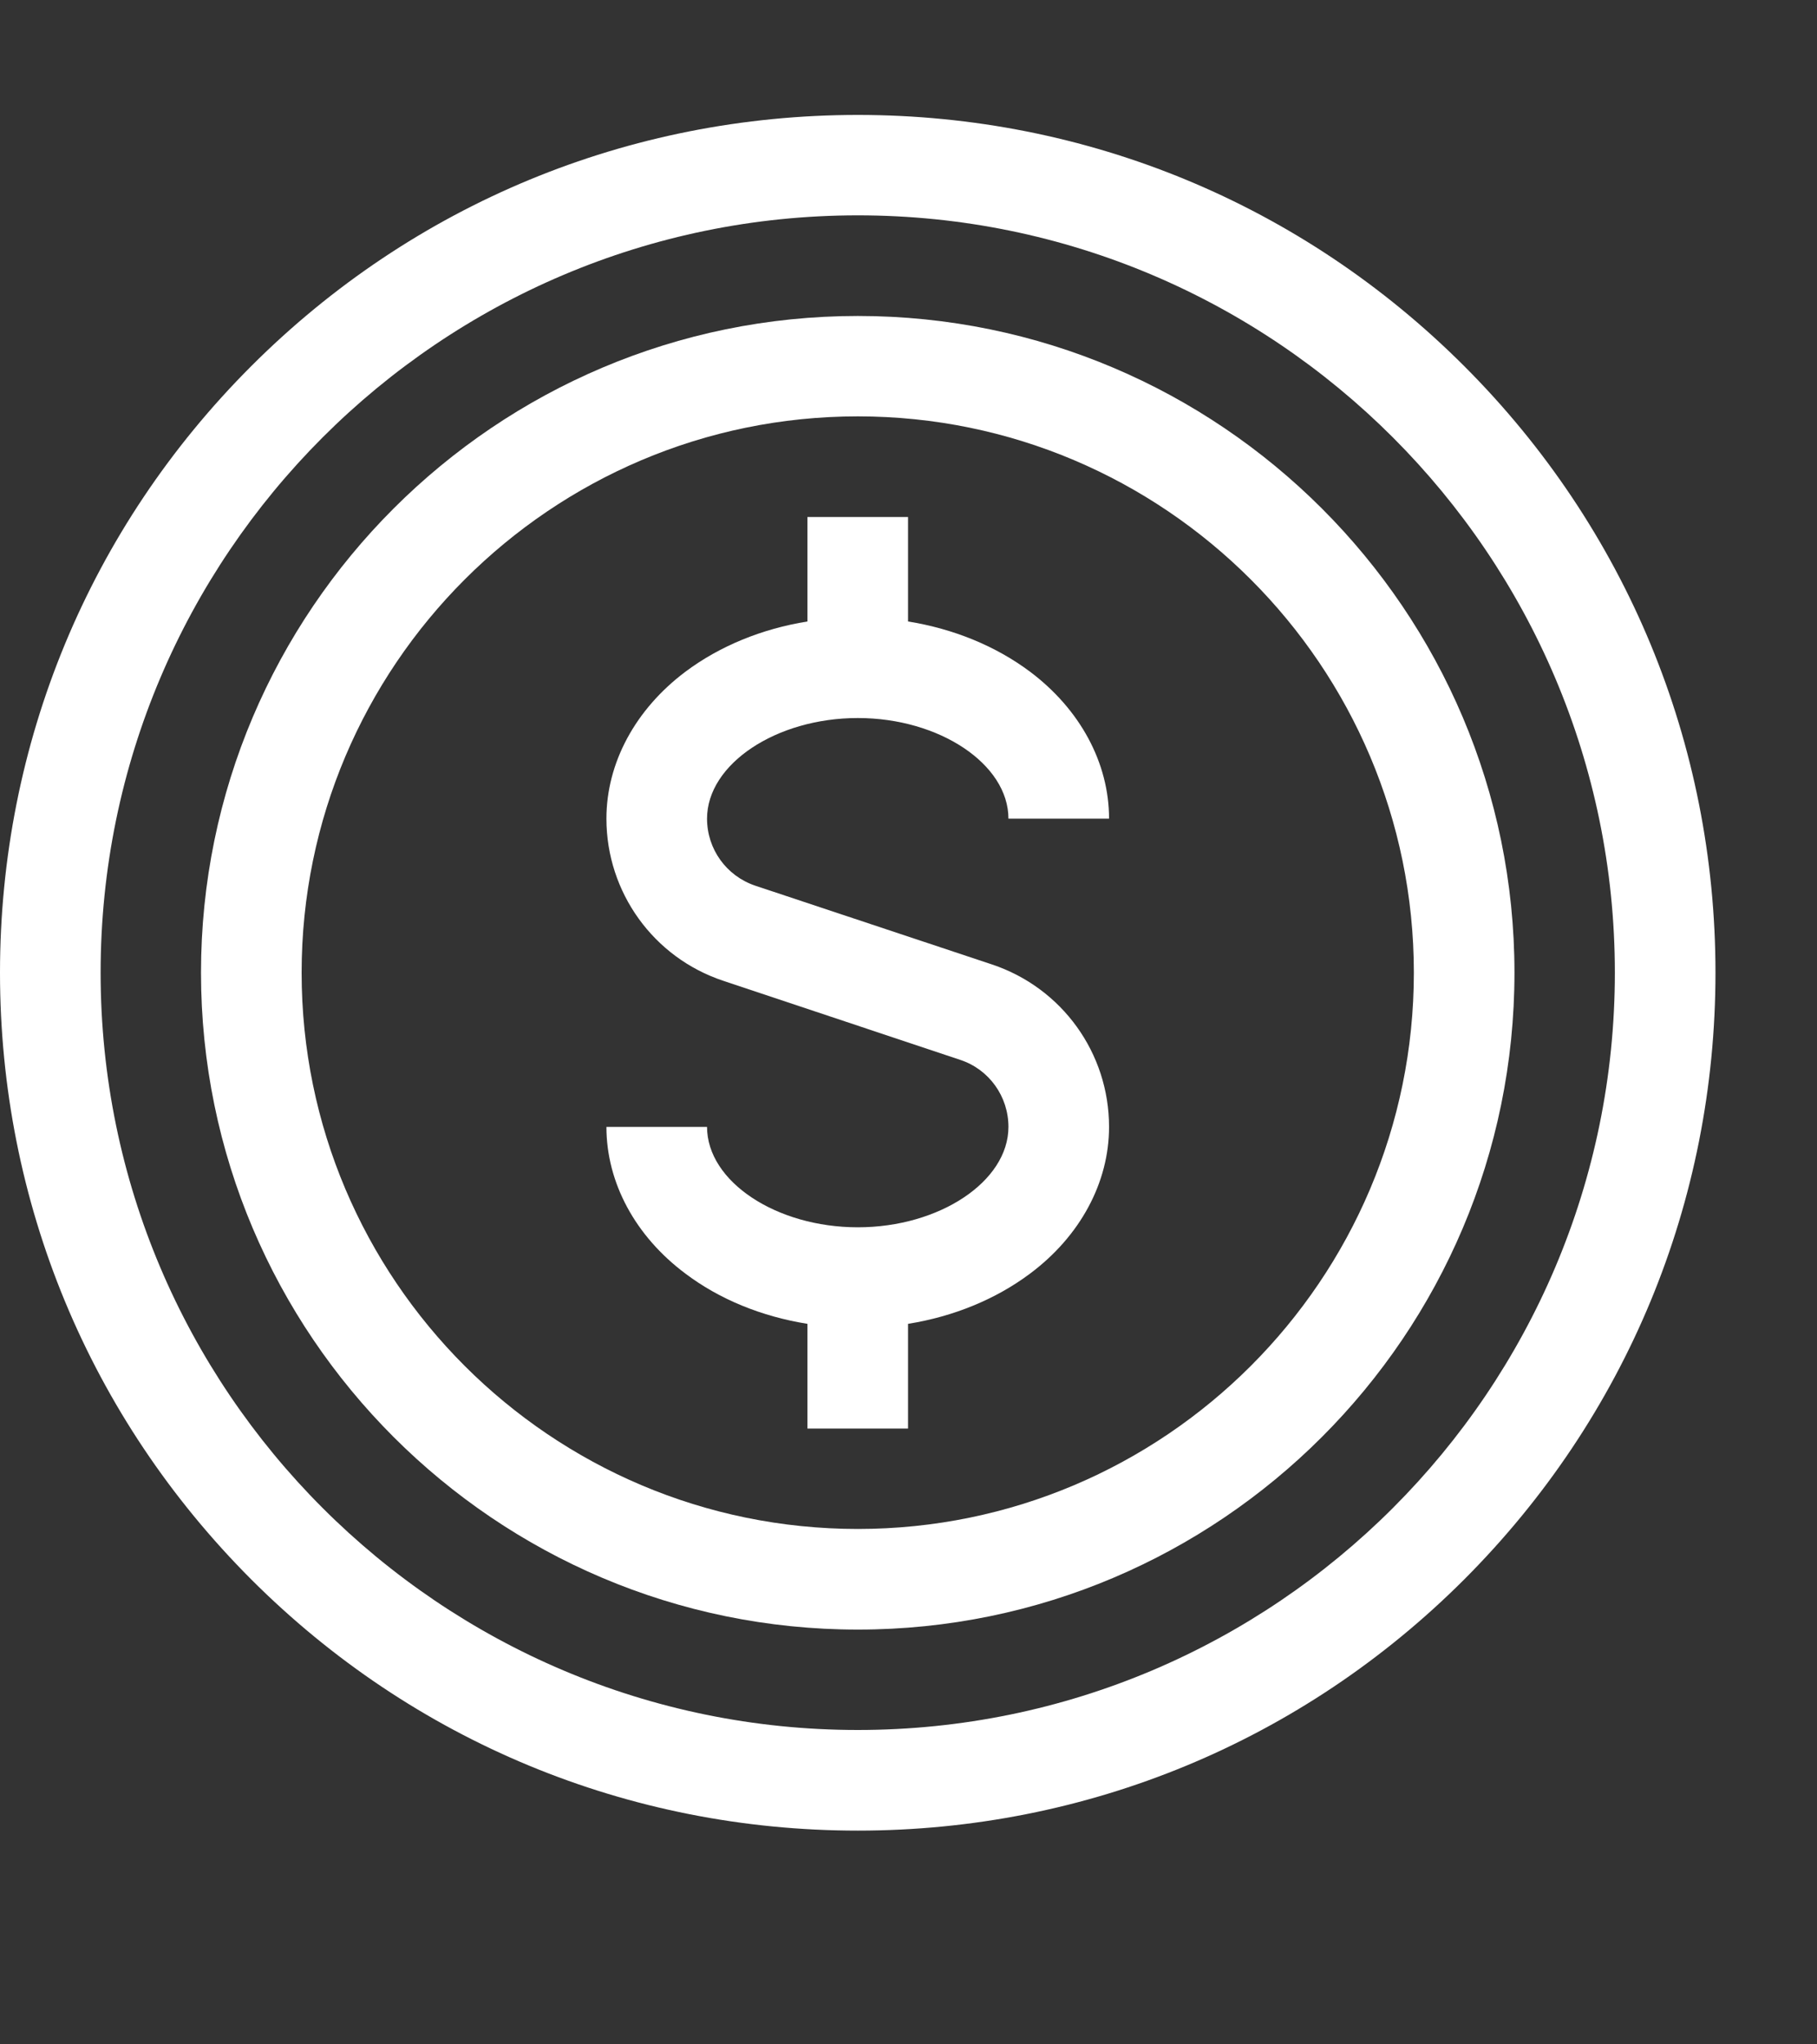
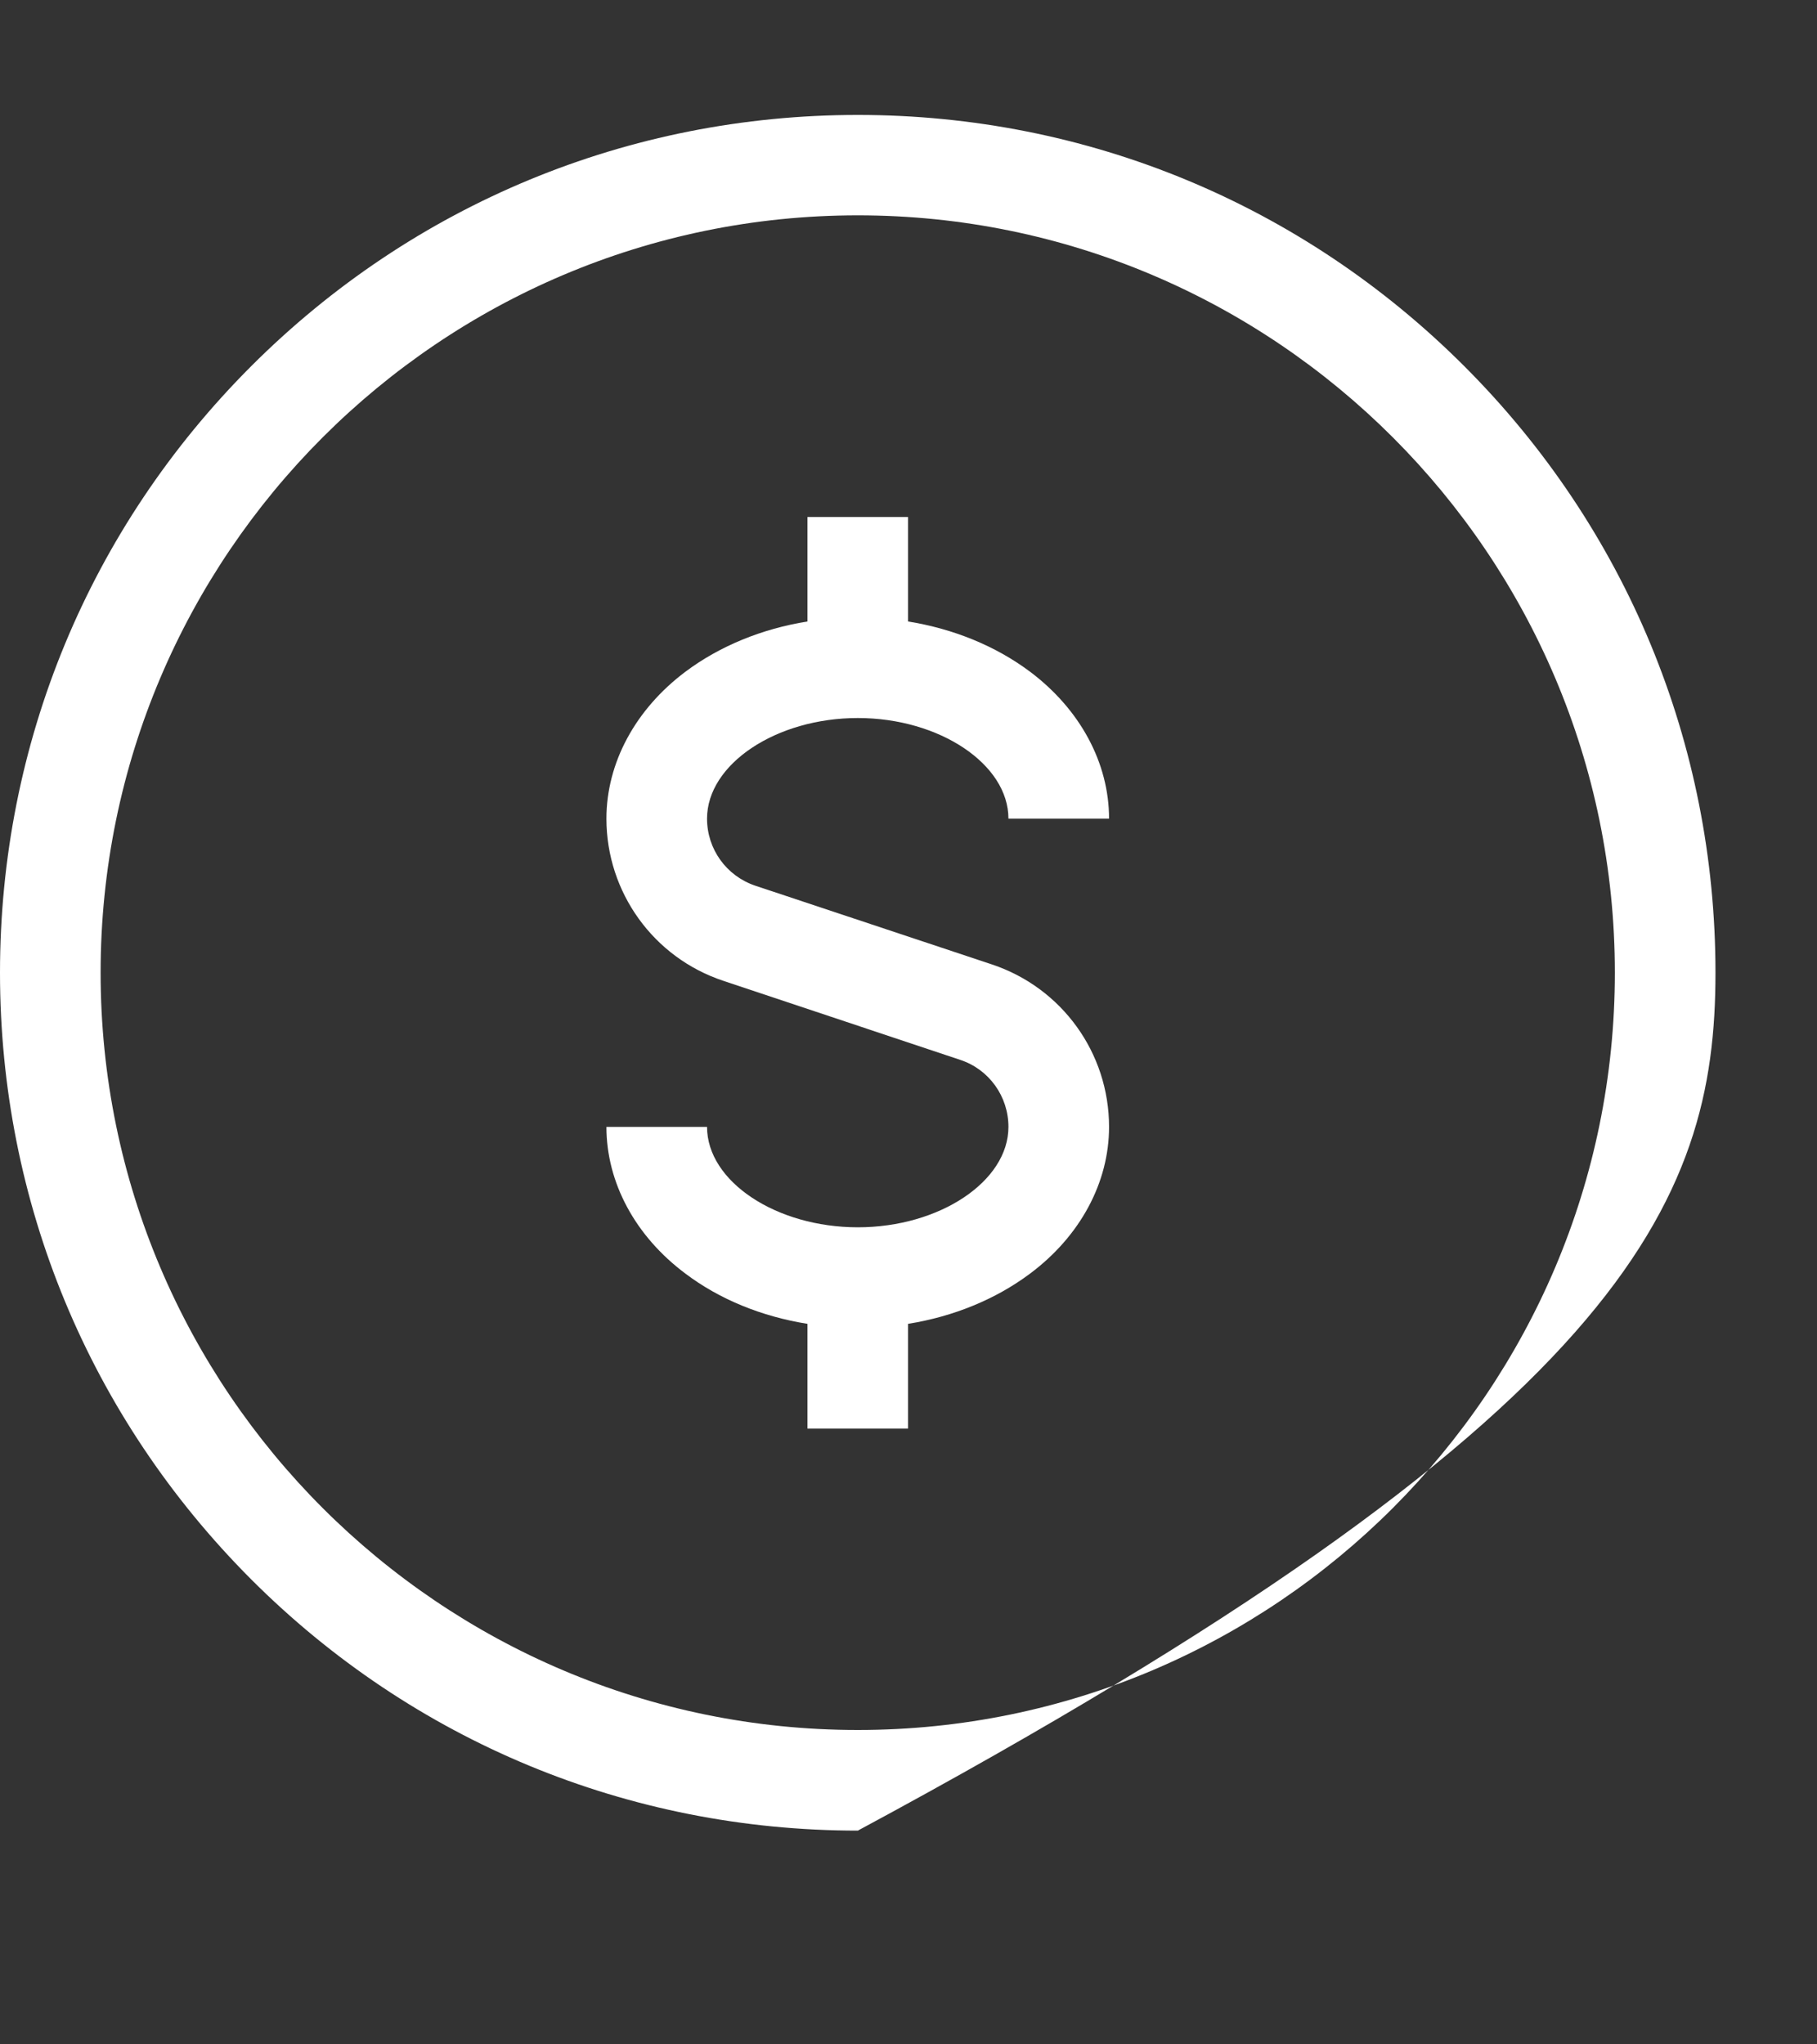
<svg xmlns="http://www.w3.org/2000/svg" width="8" height="9" viewBox="0 0 8 9" fill="none">
  <rect x="0" y="0" width="8" height="9" fill="#333333" stroke="none" />
-   <path d="M6.447 1.612C5.734 0.899 4.785 0.506 3.777 0.506C2.768 0.506 1.819 0.899 1.106 1.612C0.393 2.325 0 3.274 0 4.282C0 5.291 0.393 6.239 1.106 6.953C1.819 7.666 2.768 8.059 3.777 8.059C4.785 8.059 5.734 7.666 6.447 6.953C7.16 6.239 7.553 5.291 7.553 4.282C7.553 3.274 7.16 2.325 6.447 1.612ZM3.777 7.616C1.938 7.616 0.443 6.121 0.443 4.282C0.443 2.444 1.938 0.948 3.777 0.948C5.615 0.948 7.11 2.444 7.11 4.282C7.11 6.121 5.615 7.616 3.777 7.616Z" fill="white" />
-   <path d="M3.777 1.391C2.182 1.391 0.885 2.688 0.885 4.282C0.885 5.877 2.182 7.174 3.777 7.174C5.371 7.174 6.668 5.877 6.668 4.282C6.668 2.688 5.371 1.391 3.777 1.391ZM3.777 6.731C2.426 6.731 1.328 5.633 1.328 4.282C1.328 2.932 2.426 1.833 3.777 1.833C5.127 1.833 6.225 2.932 6.225 4.282C6.225 5.633 5.127 6.731 3.777 6.731Z" fill="white" />
+   <path d="M6.447 1.612C5.734 0.899 4.785 0.506 3.777 0.506C2.768 0.506 1.819 0.899 1.106 1.612C0.393 2.325 0 3.274 0 4.282C0 5.291 0.393 6.239 1.106 6.953C1.819 7.666 2.768 8.059 3.777 8.059C7.16 6.239 7.553 5.291 7.553 4.282C7.553 3.274 7.16 2.325 6.447 1.612ZM3.777 7.616C1.938 7.616 0.443 6.121 0.443 4.282C0.443 2.444 1.938 0.948 3.777 0.948C5.615 0.948 7.11 2.444 7.11 4.282C7.11 6.121 5.615 7.616 3.777 7.616Z" fill="white" />
  <path d="M4.368 4.246L3.325 3.899C3.198 3.856 3.113 3.738 3.113 3.604C3.113 3.364 3.417 3.161 3.777 3.161C4.136 3.161 4.44 3.364 4.44 3.604H4.883C4.883 3.359 4.756 3.123 4.535 2.957C4.384 2.844 4.198 2.768 3.998 2.736V2.276H3.555V2.736C3.355 2.768 3.169 2.844 3.018 2.957C2.797 3.123 2.67 3.359 2.67 3.604C2.67 3.928 2.877 4.216 3.185 4.318L4.228 4.666C4.355 4.708 4.44 4.827 4.44 4.961C4.44 5.201 4.136 5.403 3.777 5.403C3.417 5.403 3.113 5.201 3.113 4.961H2.67C2.67 5.206 2.797 5.442 3.018 5.607C3.169 5.721 3.355 5.796 3.555 5.828V6.289H3.998V5.828C4.198 5.796 4.384 5.72 4.535 5.607C4.756 5.442 4.883 5.206 4.883 4.961C4.883 4.636 4.676 4.349 4.368 4.246Z" fill="white" />
</svg>